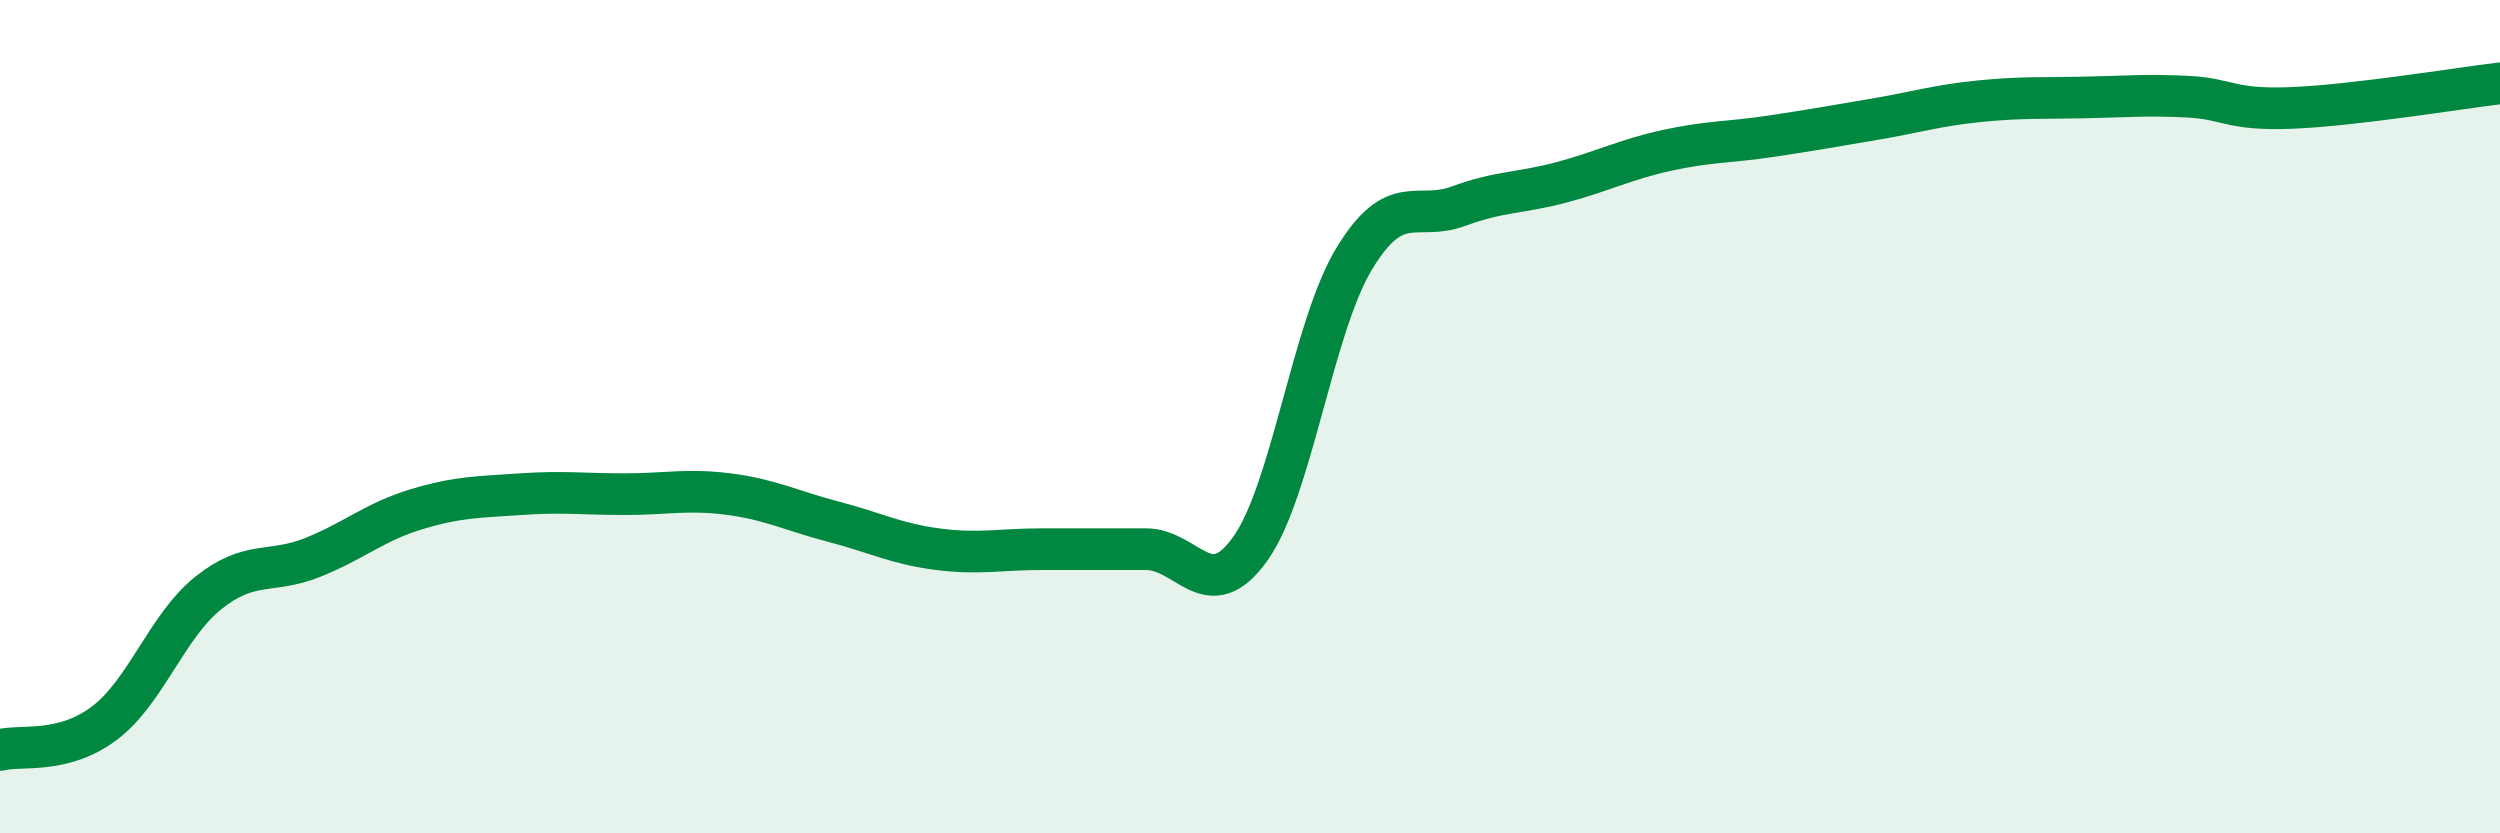
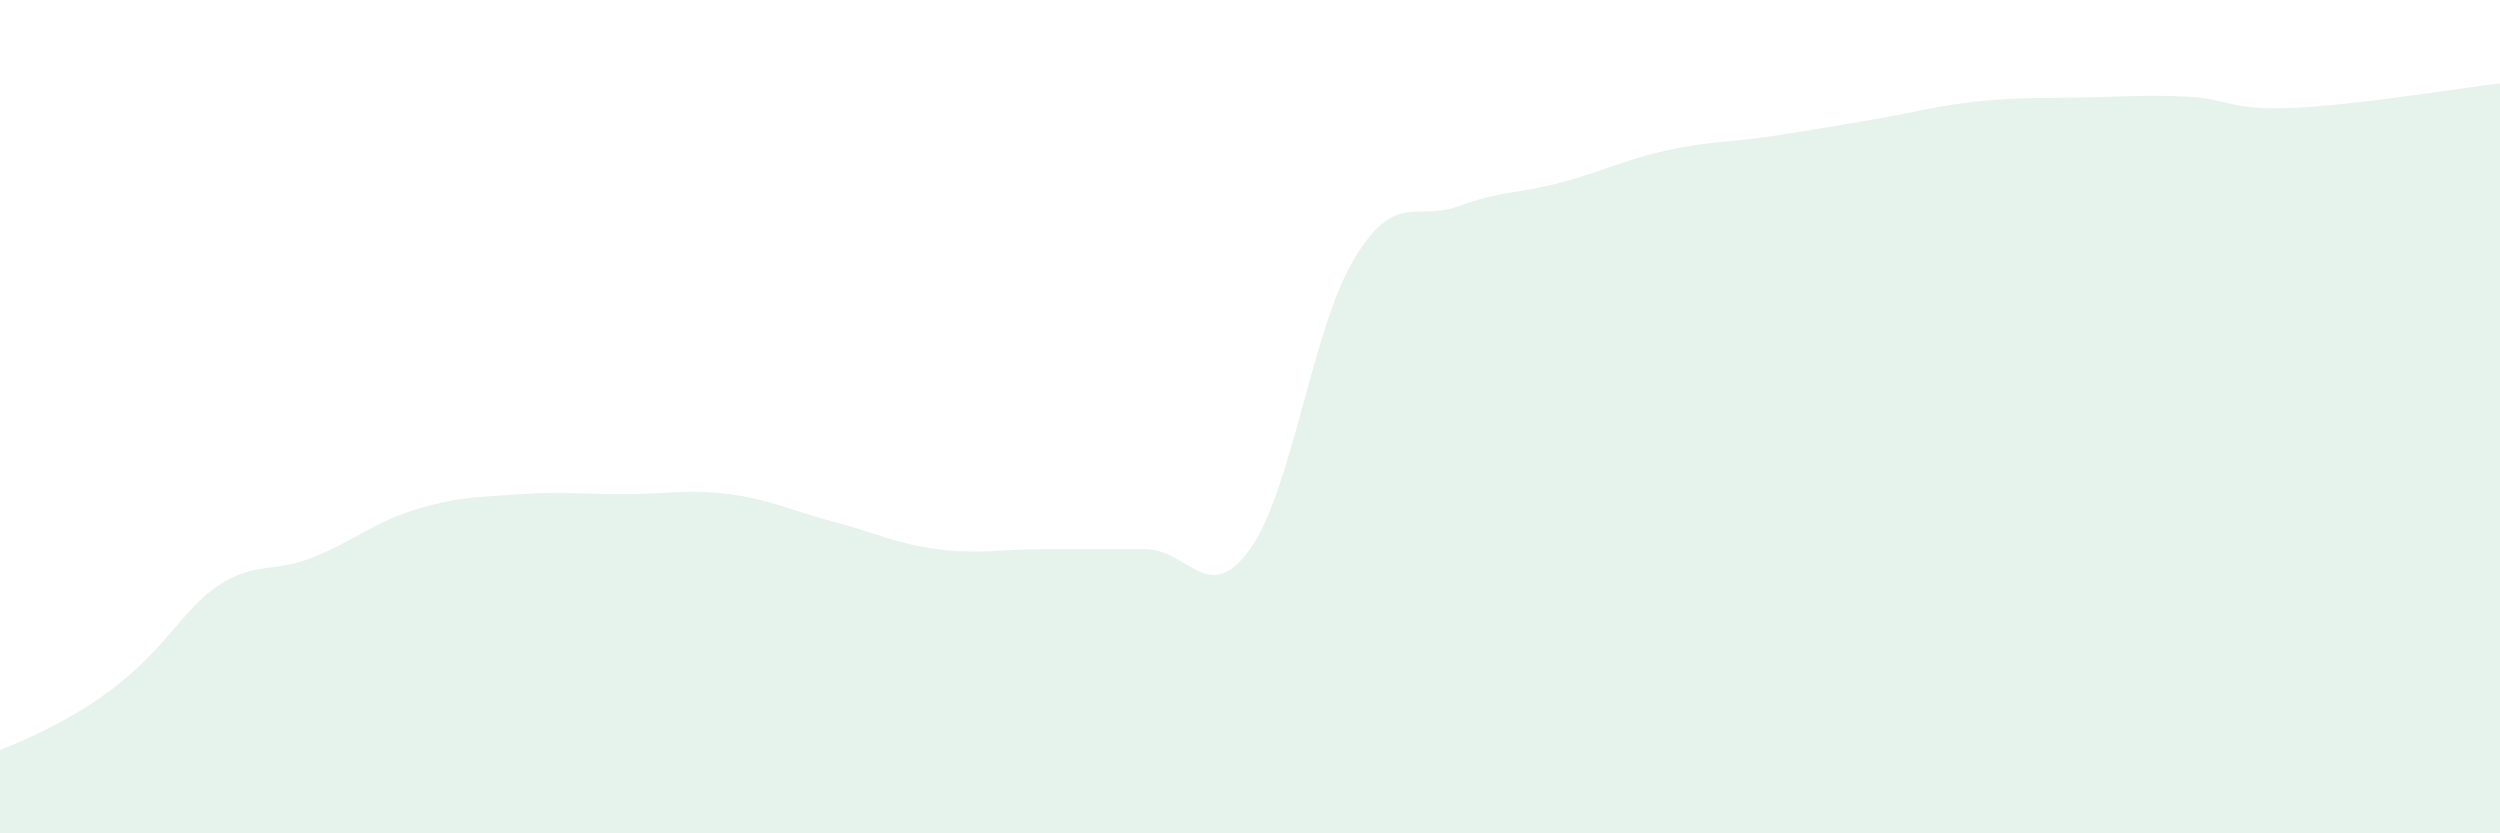
<svg xmlns="http://www.w3.org/2000/svg" width="60" height="20" viewBox="0 0 60 20">
-   <path d="M 0,18 C 0.5,17.87 1.5,18.11 2.5,17.36 C 3.5,16.61 4,15.03 5,14.23 C 6,13.43 6.5,13.78 7.5,13.38 C 8.5,12.98 9,12.52 10,12.22 C 11,11.92 11.5,11.93 12.5,11.86 C 13.5,11.79 14,11.86 15,11.86 C 16,11.86 16.5,11.73 17.5,11.86 C 18.5,11.99 19,12.26 20,12.52 C 21,12.78 21.5,13.05 22.5,13.18 C 23.5,13.31 24,13.18 25,13.18 C 26,13.18 26.5,13.18 27.5,13.18 C 28.5,13.18 29,14.57 30,13.18 C 31,11.79 31.5,7.86 32.5,6.21 C 33.5,4.56 34,5.32 35,4.95 C 36,4.58 36.5,4.64 37.5,4.37 C 38.5,4.1 39,3.83 40,3.61 C 41,3.39 41.5,3.42 42.5,3.27 C 43.5,3.12 44,3.03 45,2.86 C 46,2.69 46.5,2.53 47.5,2.43 C 48.5,2.33 49,2.36 50,2.34 C 51,2.32 51.5,2.27 52.5,2.32 C 53.5,2.37 53.5,2.65 55,2.59 C 56.5,2.53 59,2.12 60,2L60 20L0 20Z" fill="#008740" opacity="0.1" stroke-linecap="round" stroke-linejoin="round" />
-   <path d="M 0,18 C 0.5,17.87 1.5,18.11 2.5,17.36 C 3.5,16.61 4,15.03 5,14.23 C 6,13.43 6.5,13.78 7.5,13.38 C 8.5,12.98 9,12.52 10,12.22 C 11,11.92 11.5,11.93 12.5,11.86 C 13.5,11.79 14,11.86 15,11.86 C 16,11.86 16.5,11.73 17.5,11.86 C 18.5,11.99 19,12.26 20,12.52 C 21,12.78 21.5,13.05 22.5,13.18 C 23.5,13.31 24,13.18 25,13.18 C 26,13.18 26.5,13.18 27.5,13.18 C 28.5,13.18 29,14.57 30,13.18 C 31,11.79 31.5,7.86 32.5,6.21 C 33.5,4.56 34,5.32 35,4.95 C 36,4.58 36.5,4.64 37.5,4.37 C 38.5,4.1 39,3.83 40,3.61 C 41,3.39 41.5,3.42 42.5,3.27 C 43.5,3.12 44,3.03 45,2.86 C 46,2.69 46.5,2.53 47.5,2.43 C 48.5,2.33 49,2.36 50,2.34 C 51,2.32 51.5,2.27 52.5,2.32 C 53.5,2.37 53.5,2.65 55,2.59 C 56.5,2.53 59,2.12 60,2" stroke="#008740" stroke-width="1" fill="none" stroke-linecap="round" stroke-linejoin="round" />
+   <path d="M 0,18 C 3.5,16.61 4,15.03 5,14.23 C 6,13.43 6.5,13.78 7.5,13.38 C 8.5,12.98 9,12.52 10,12.22 C 11,11.92 11.5,11.93 12.5,11.86 C 13.5,11.79 14,11.86 15,11.86 C 16,11.86 16.5,11.73 17.5,11.86 C 18.5,11.99 19,12.26 20,12.52 C 21,12.78 21.5,13.05 22.5,13.18 C 23.5,13.31 24,13.18 25,13.18 C 26,13.18 26.5,13.18 27.5,13.18 C 28.5,13.18 29,14.57 30,13.18 C 31,11.79 31.5,7.86 32.5,6.21 C 33.5,4.56 34,5.32 35,4.95 C 36,4.58 36.5,4.64 37.5,4.37 C 38.5,4.1 39,3.83 40,3.61 C 41,3.39 41.5,3.42 42.5,3.27 C 43.5,3.12 44,3.03 45,2.86 C 46,2.69 46.5,2.53 47.5,2.43 C 48.5,2.33 49,2.36 50,2.34 C 51,2.32 51.5,2.27 52.5,2.32 C 53.5,2.37 53.5,2.65 55,2.59 C 56.5,2.53 59,2.12 60,2L60 20L0 20Z" fill="#008740" opacity="0.1" stroke-linecap="round" stroke-linejoin="round" />
</svg>